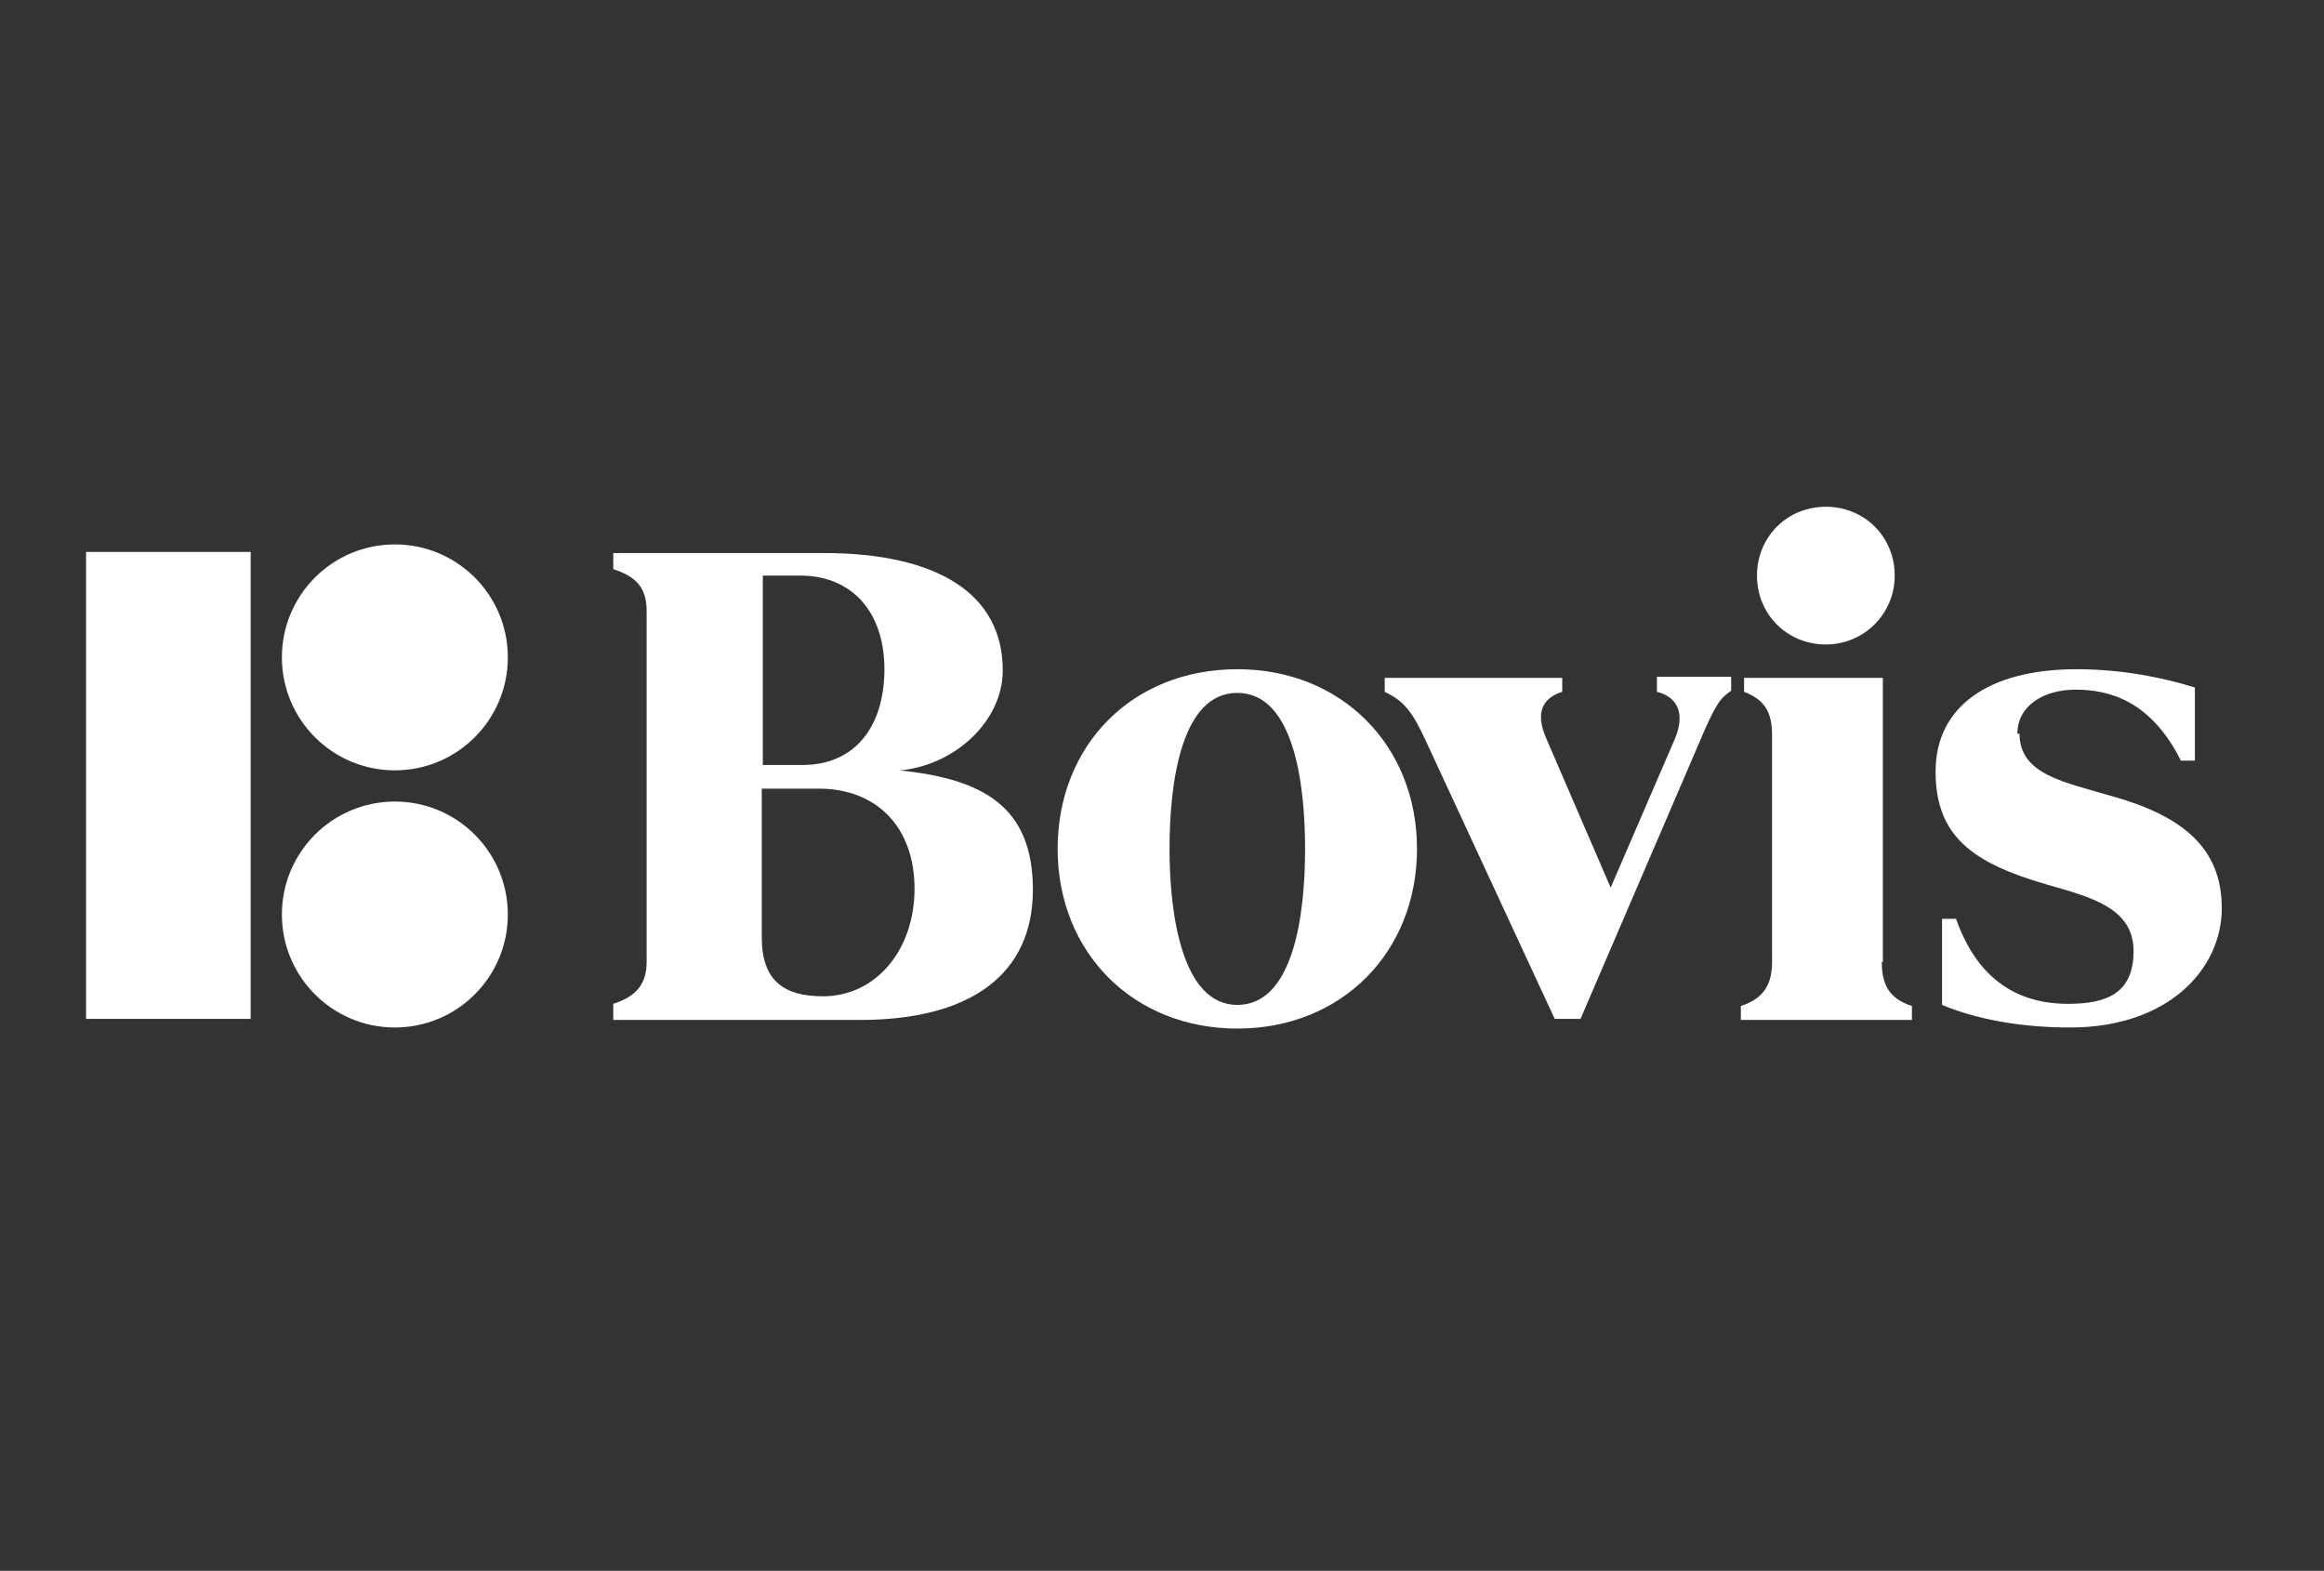
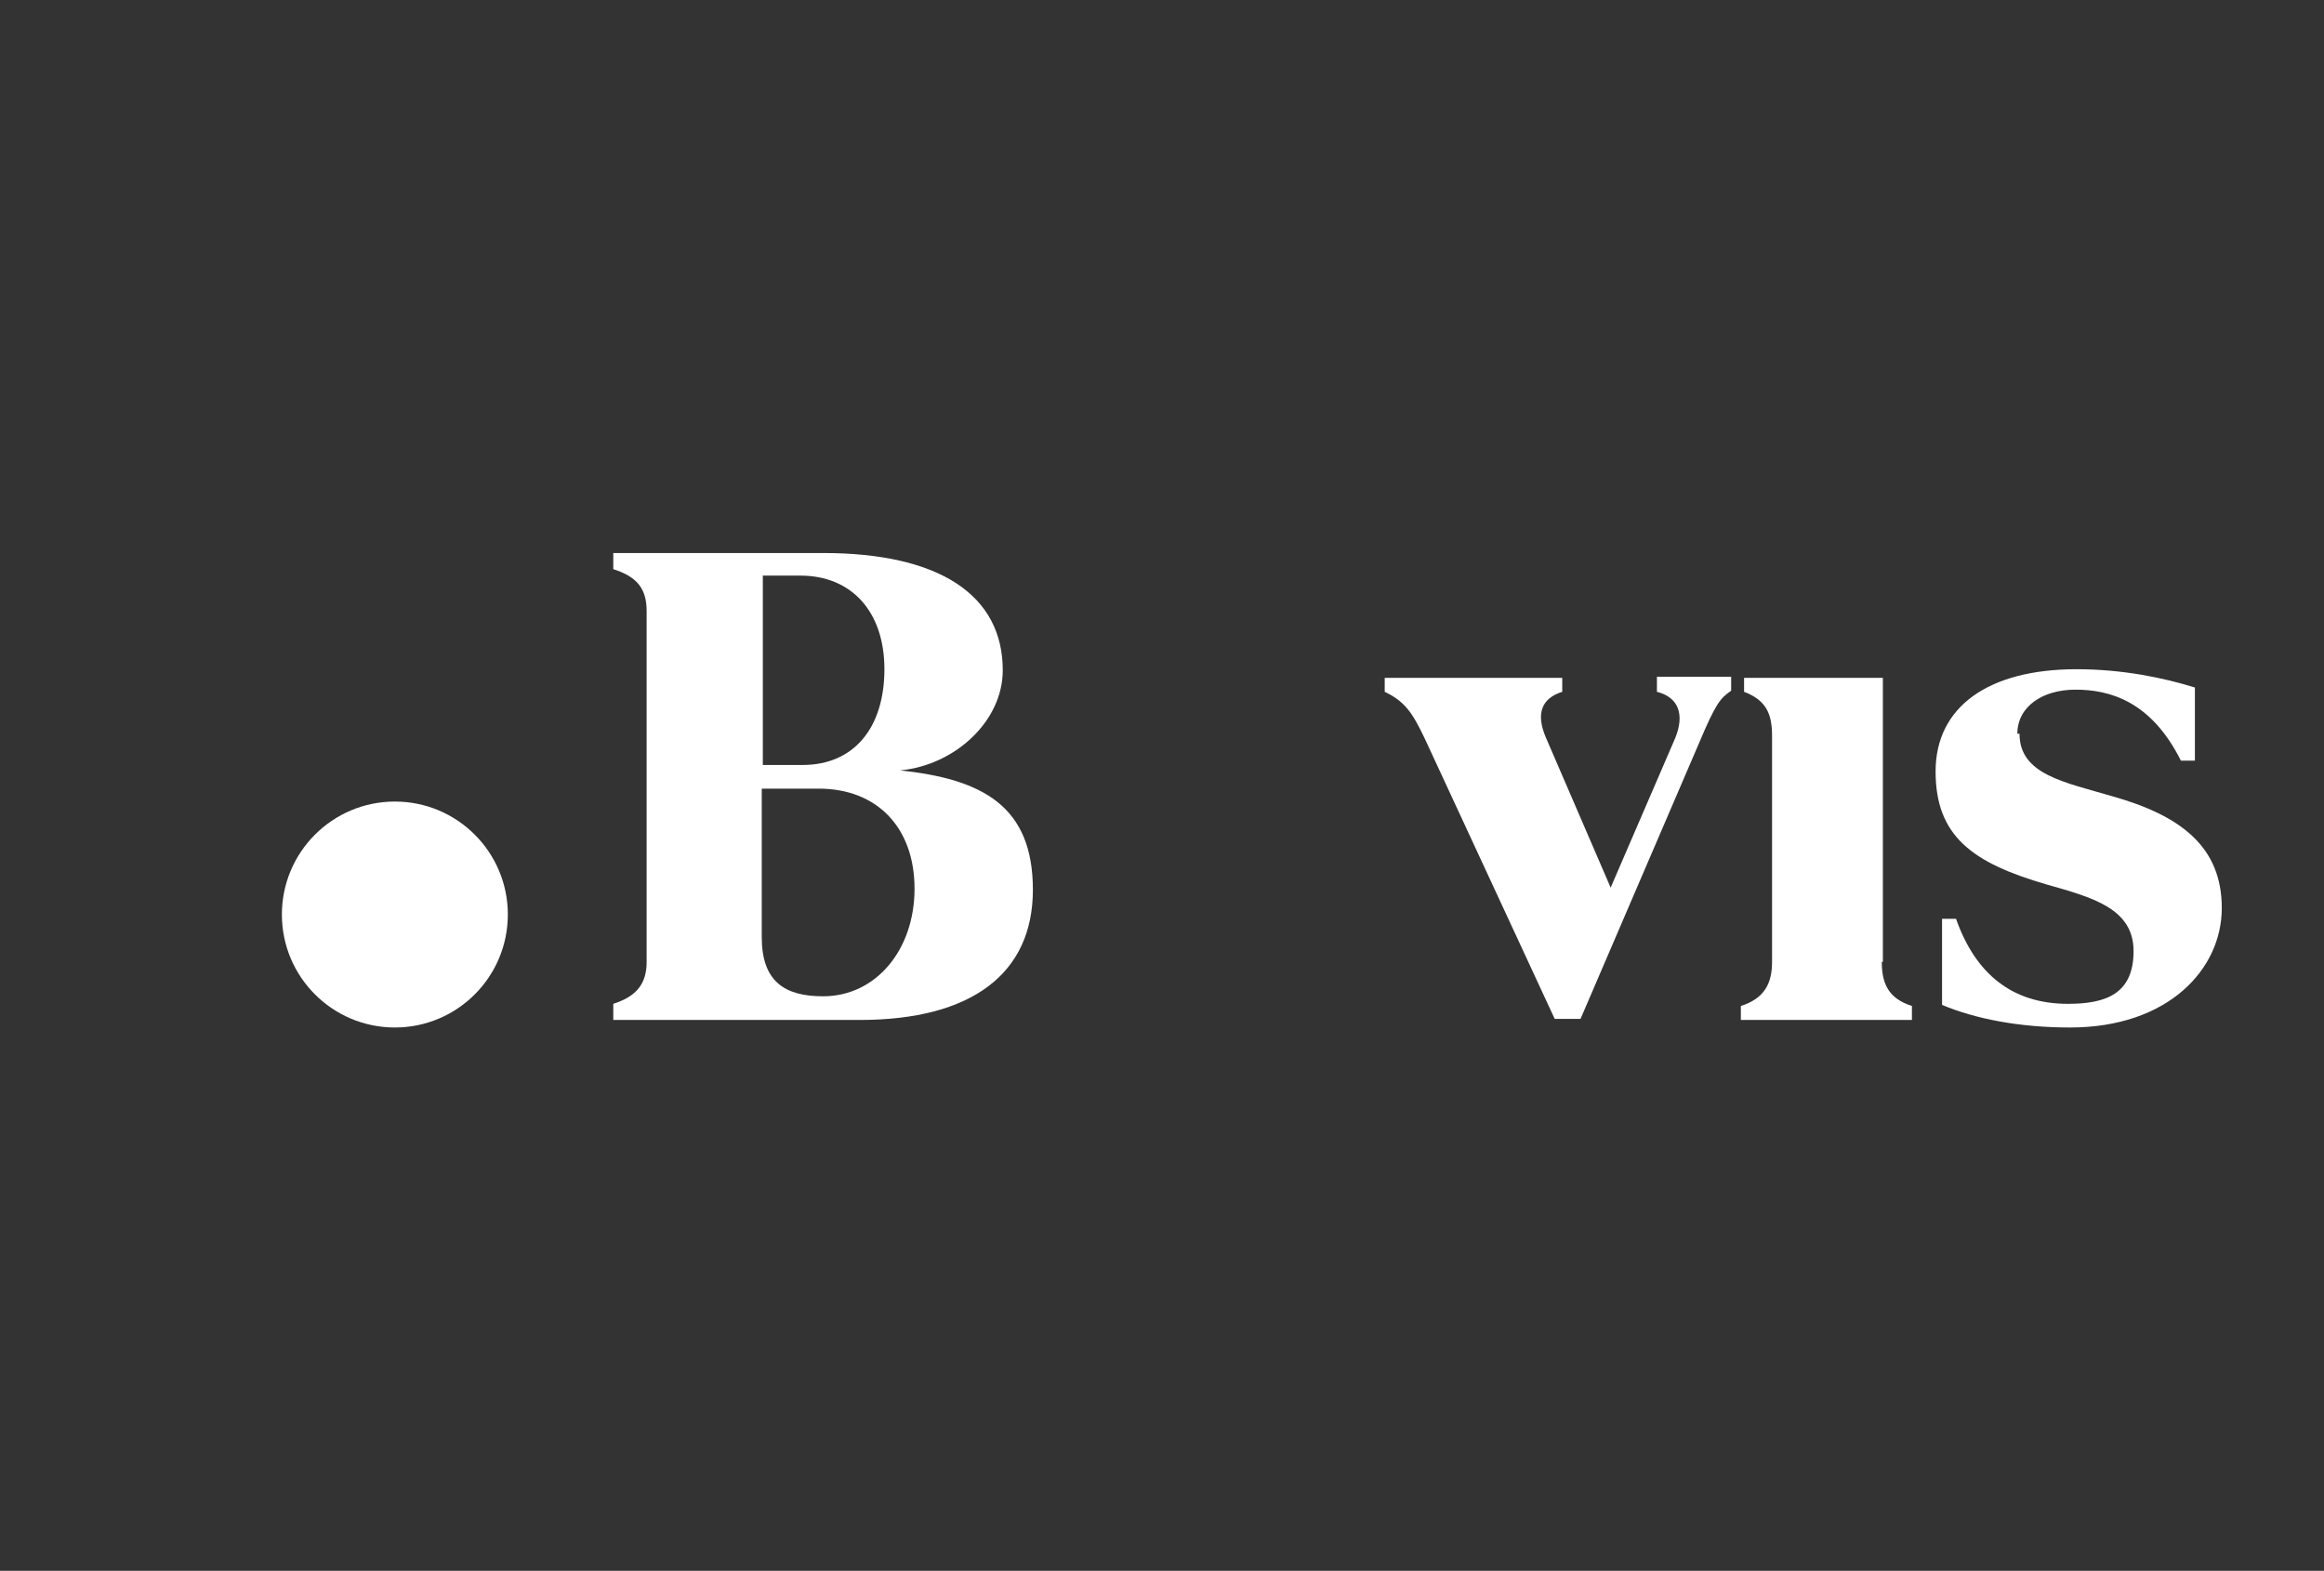
<svg xmlns="http://www.w3.org/2000/svg" version="1.1" viewBox="0 0 216 146">
  <rect x="0" y="0" width="216" height="146" fill="#333333" stroke="none" />
  <defs>
    <style>
      .cls-1 {
        fill: none;
      }

      .cls-2 {
        fill: #fff;
      }
    </style>
  </defs>
  <g>
    <g id="Layer_1">
-       <rect class="cls-1" x="-.6" y=".3" width="216" height="146" />
      <g>
-         <path class="cls-2" d="M115,62.2c-9.8,0-16.7,7.1-16.7,16.7s7,16.7,16.7,16.7,16.7-7.1,16.7-16.7-7-16.7-16.7-16.7M115,93.4c-5.1,0-6.3-8.3-6.3-14.5s1.1-14.5,6.3-14.5,6.3,8.3,6.3,14.5-1.1,14.5-6.3,14.5" />
-         <rect class="cls-2" x="8" y="51.3" width="15.3" height="43.4" />
-         <path class="cls-2" d="M36.7,71.6c5.8,0,10.5-4.7,10.5-10.5s-4.7-10.5-10.5-10.5-10.5,4.7-10.5,10.5,4.7,10.5,10.5,10.5" />
        <path class="cls-2" d="M36.7,95.5c5.8,0,10.5-4.7,10.5-10.5s-4.7-10.5-10.5-10.5-10.5,4.7-10.5,10.5,4.7,10.5,10.5,10.5" />
        <path class="cls-2" d="M83.7,71.6c5.1-.5,9.5-4.6,9.5-9.3,0-7-5.9-10.9-16.7-10.9h-19.5v1.5c2.2.7,3.1,1.8,3.1,3.9v32.6c0,2-.9,3.2-3.1,3.9v1.5h22.9c10.4,0,16.1-4.3,16.1-12.1s-4.7-10.3-12.4-11.1M70.9,53.5h3.5c4.7,0,7.8,3.3,7.8,8.7s-2.8,8.9-7.6,8.9h-3.7v-17.6ZM76.5,92.6c-3.6,0-5.7-1.4-5.7-5.5v-13.8s5.3,0,5.3,0c5.4,0,8.9,3.6,8.9,9.3s-3.6,10-8.5,10" />
        <path class="cls-2" d="M154,63v1.3c2,.5,2.6,2.1,1.7,4.3l-6,13.9-6-13.9c-1-2.3-.4-3.7,1.5-4.3v-1.3h-16.5v1.3c1.9.9,2.6,2,3.7,4.3l12.1,26.1h2.4l11-25.6c1.6-3.8,2-4.2,3-4.9v-1.3h-6.9Z" />
-         <path class="cls-2" d="M169.7,59.9c3.5,0,6.4-2.8,6.4-6.4s-2.8-6.4-6.4-6.4-6.4,2.8-6.4,6.4,2.8,6.4,6.4,6.4" />
        <path class="cls-2" d="M175,89.4v-26.4h-12.9v1.3c2.1.8,2.6,2.1,2.6,4.1v21c0,2-.7,3.4-2.9,4.1v1.3h15.9v-1.3c-2.2-.7-2.8-2.1-2.8-4.1" />
        <path class="cls-2" d="M187.5,68.2c0-2.5,2.3-4.1,5.4-4.1s7,1,9.8,6.6h1.3v-6.8c-2.9-.9-6.7-1.7-11-1.7-8.2,0-13.1,3.5-13.1,9.5s3.4,8.5,10.3,10.5c4.2,1.2,8.1,2.2,8.1,6.2s-2.6,4.9-6.1,4.9c-5.2,0-8.6-2.8-10.4-7.9h-1.3v8c3.1,1.3,7.2,2.1,11.9,2.1,9.1,0,14.1-5.4,14.1-11.1s-3.8-8.6-10.2-10.4c-4.4-1.3-8.6-2-8.6-5.8" />
      </g>
    </g>
  </g>
</svg>